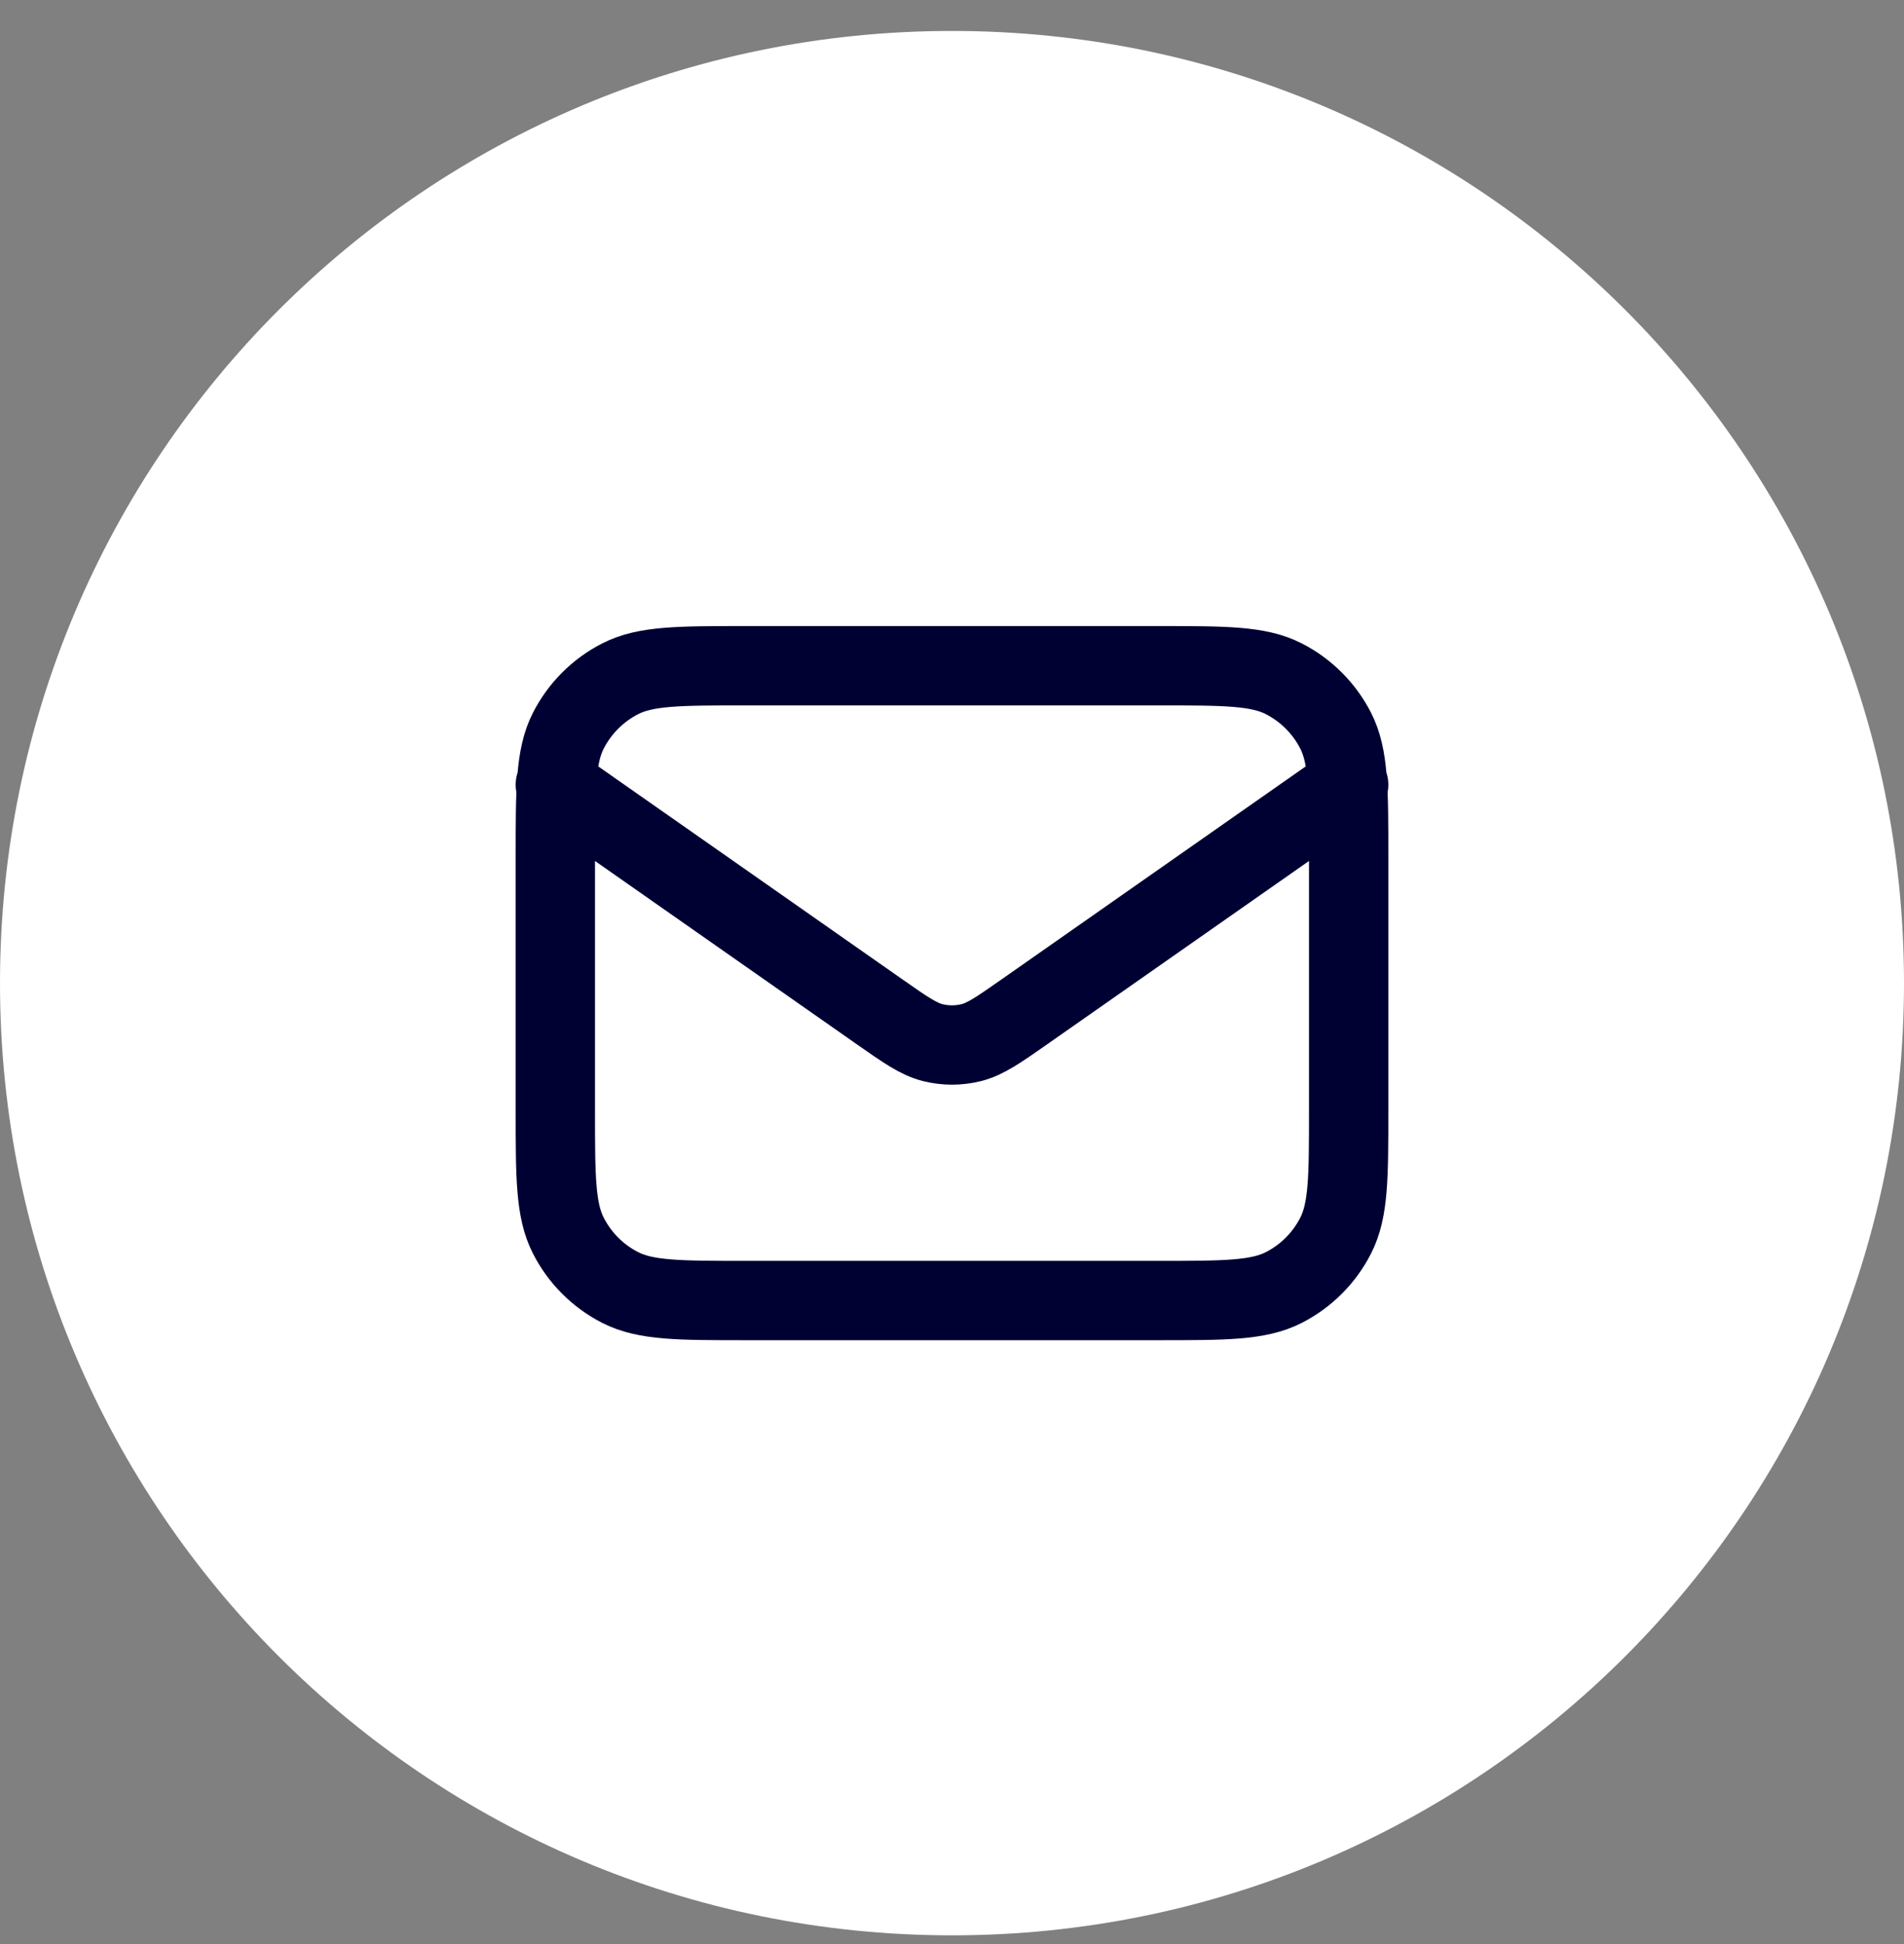
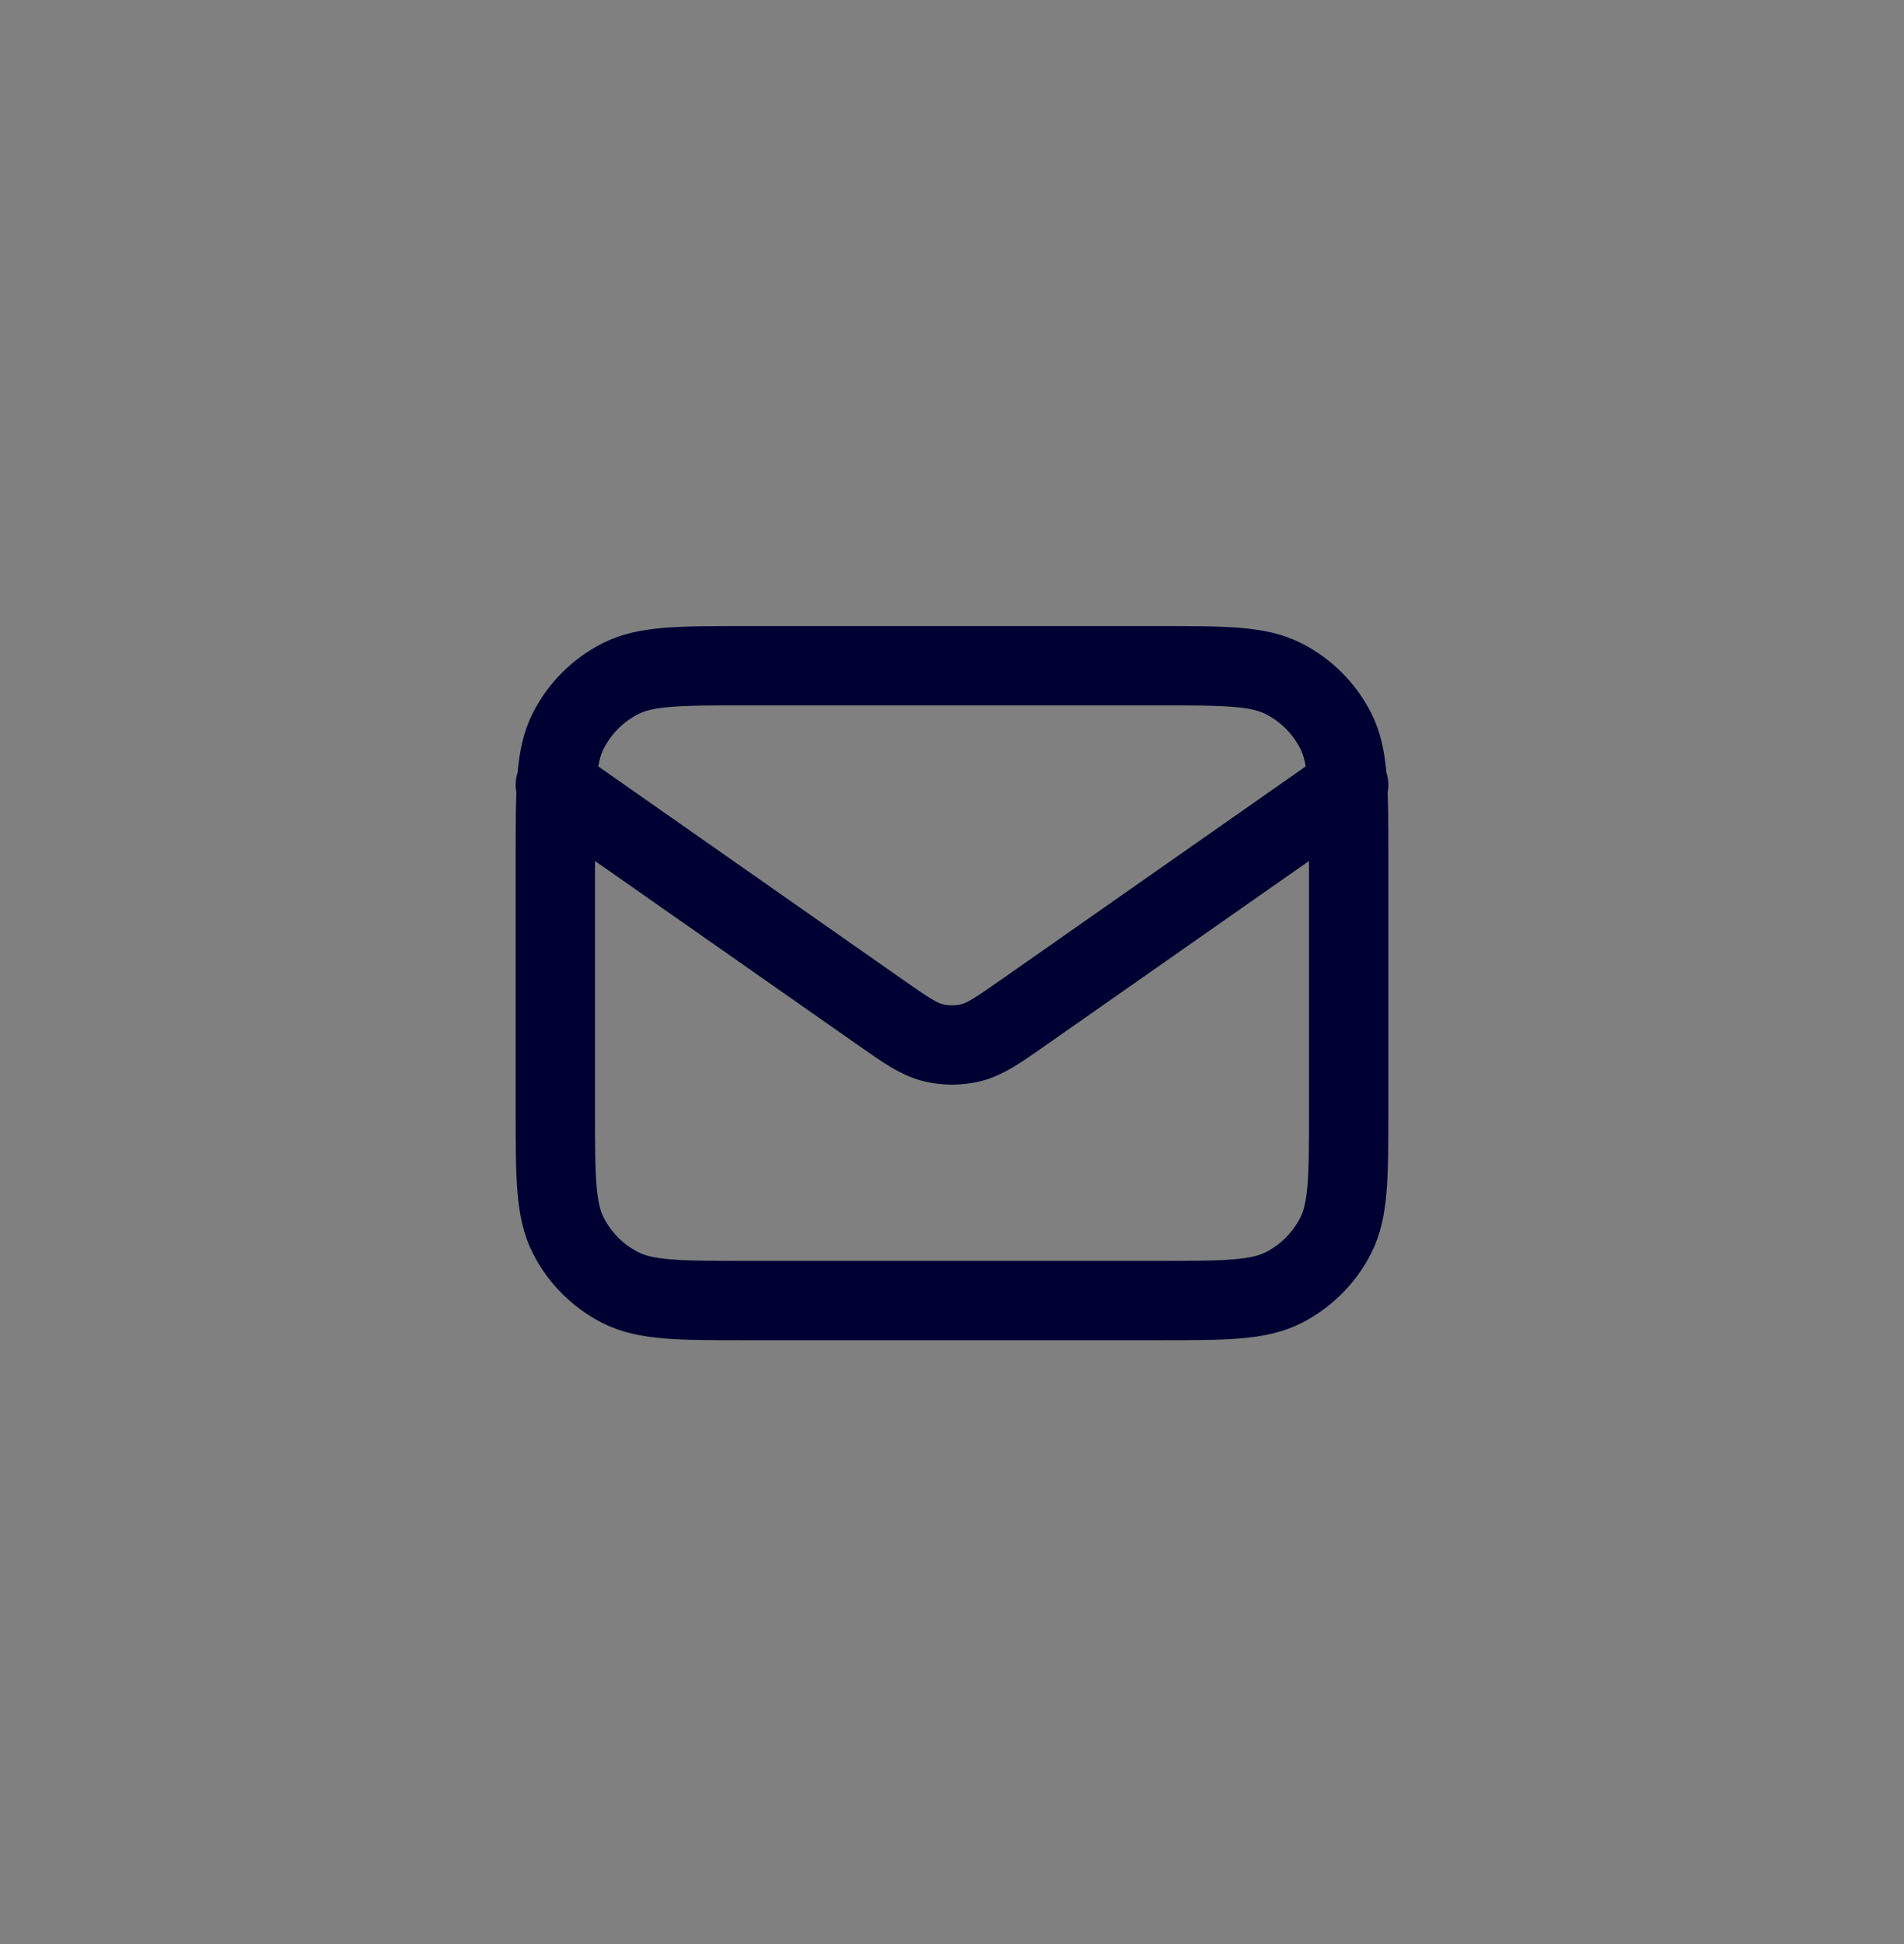
<svg xmlns="http://www.w3.org/2000/svg" width="48" height="49" viewBox="0 0 48 49" fill="none">
  <rect x="0" y="0" width="48" height="49" fill="#808080" stroke="none" />
-   <path d="M0 24.78C0 11.525 10.745 0.78 24 0.78C37.255 0.78 48 11.525 48 24.78C48 38.035 37.255 48.78 24 48.78C10.745 48.78 0 38.035 0 24.78Z" fill="white" />
  <path d="M14 19.78L22.165 25.496C22.826 25.959 23.157 26.19 23.516 26.28C23.834 26.359 24.166 26.359 24.484 26.28C24.843 26.19 25.174 25.959 25.835 25.496L34 19.78M18.8 32.78H29.2C30.88 32.78 31.72 32.78 32.362 32.453C32.926 32.166 33.385 31.707 33.673 31.142C34 30.5 34 29.66 34 27.98V21.58C34 19.9 34 19.06 33.673 18.418C33.385 17.854 32.926 17.395 32.362 17.107C31.72 16.78 30.88 16.78 29.2 16.78H18.8C17.12 16.78 16.28 16.78 15.638 17.107C15.073 17.395 14.615 17.854 14.327 18.418C14 19.06 14 19.9 14 21.58V27.98C14 29.66 14 30.5 14.327 31.142C14.615 31.707 15.073 32.166 15.638 32.453C16.28 32.78 17.12 32.78 18.8 32.78Z" stroke="#000133" stroke-width="2" stroke-linecap="round" stroke-linejoin="round" />
</svg>